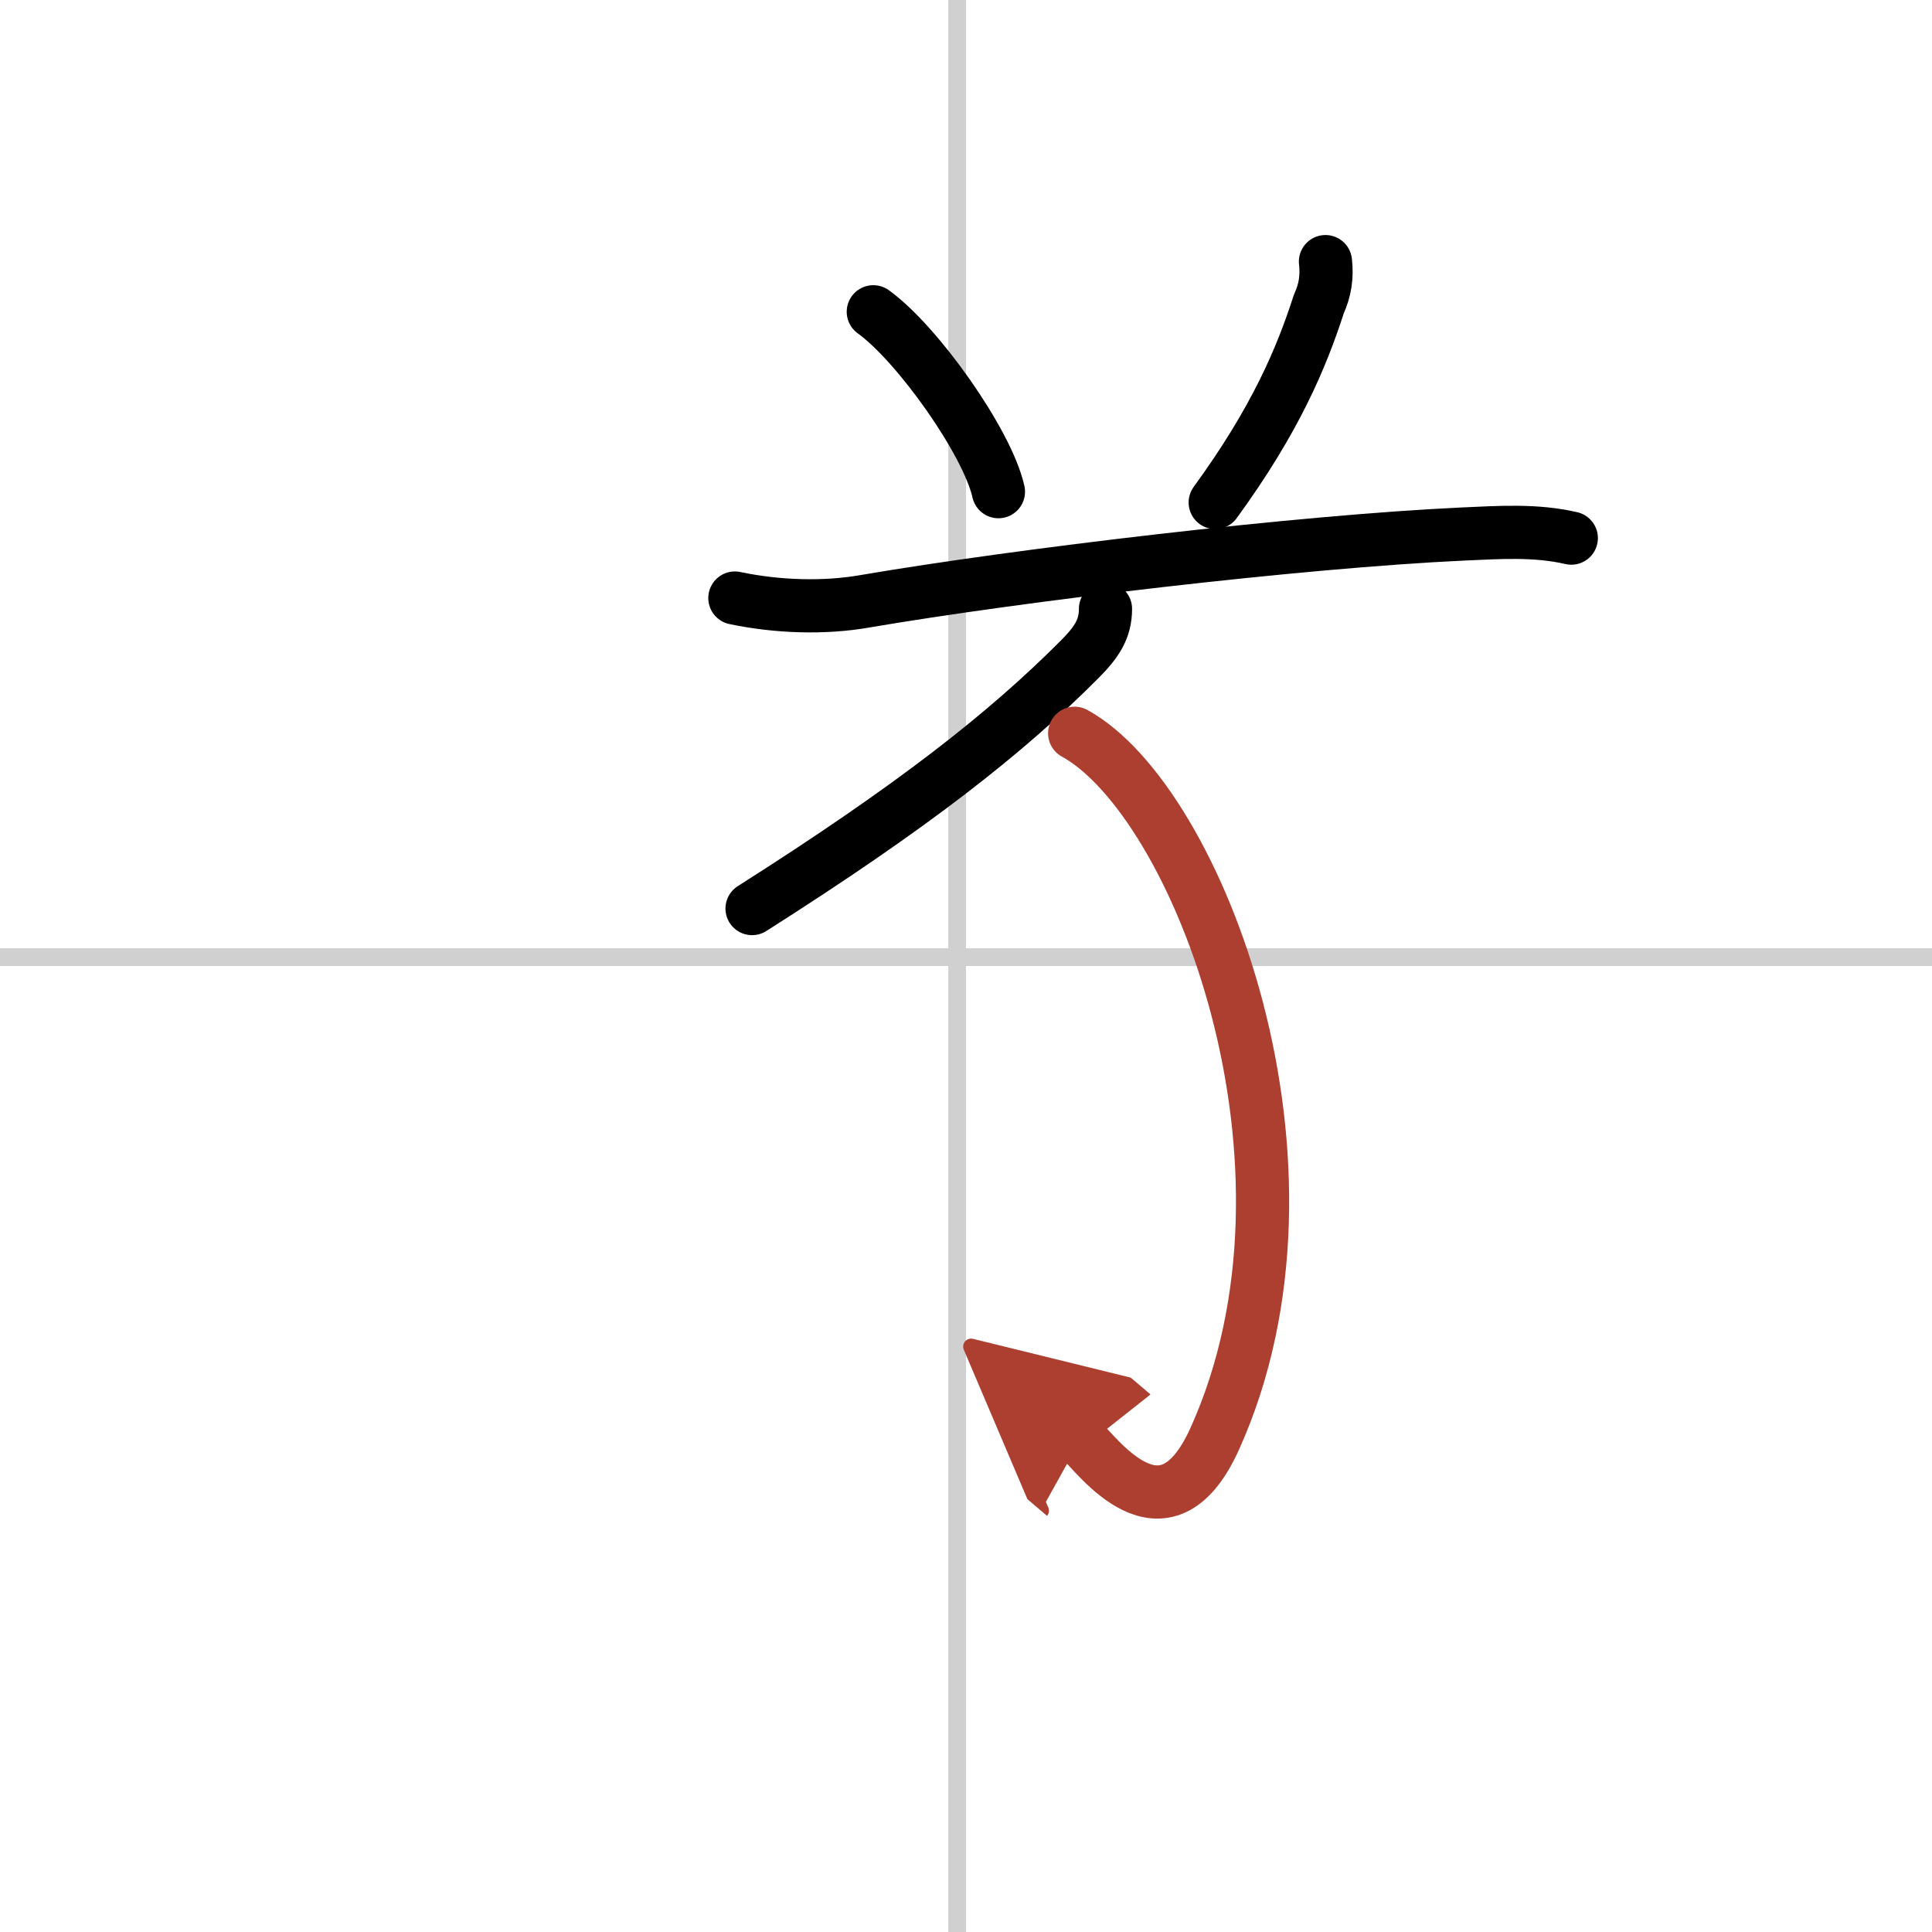
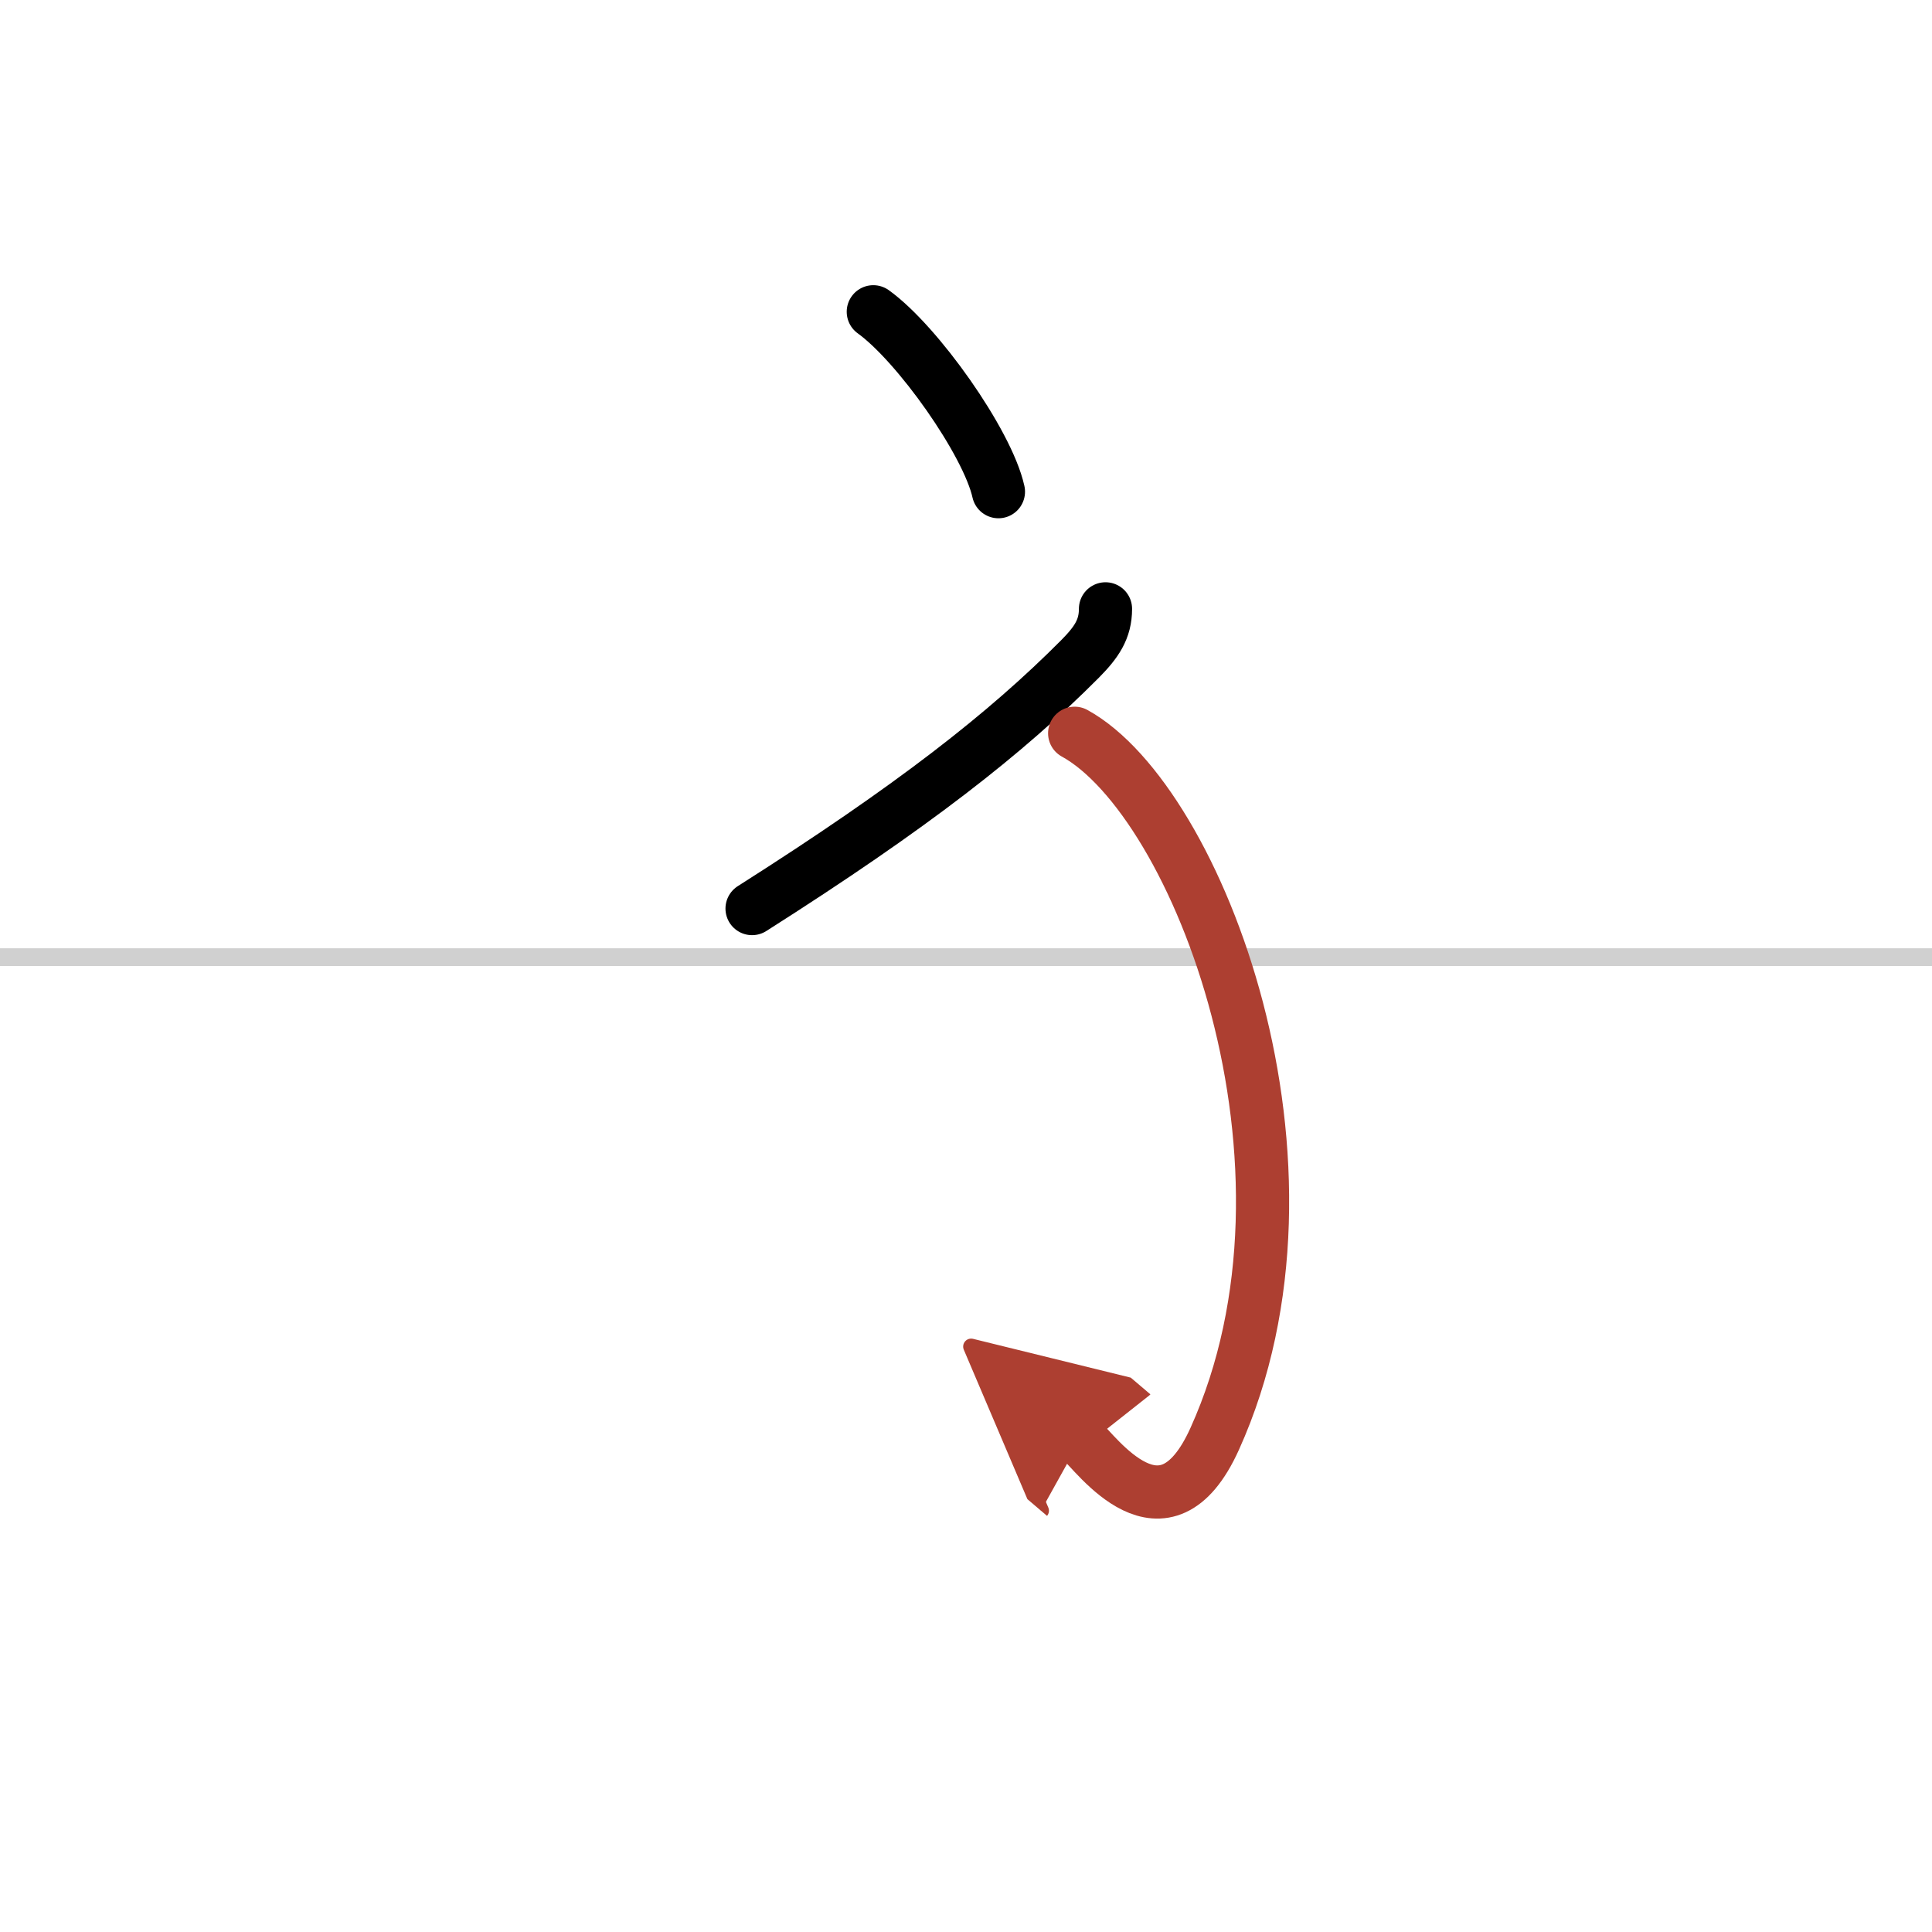
<svg xmlns="http://www.w3.org/2000/svg" width="400" height="400" viewBox="0 0 109 109">
  <defs>
    <marker id="a" markerWidth="4" orient="auto" refX="1" refY="5" viewBox="0 0 10 10">
      <polyline points="0 0 10 5 0 10 1 5" fill="#ad3f31" stroke="#ad3f31" />
    </marker>
  </defs>
  <g fill="none" stroke="#000" stroke-linecap="round" stroke-linejoin="round" stroke-width="3">
-     <rect width="100%" height="100%" fill="#fff" stroke="#fff" />
-     <line x1="54" x2="54" y2="109" stroke="#d0d0d0" stroke-width="1" />
    <line x2="109" y1="54" y2="54" stroke="#d0d0d0" stroke-width="1" />
    <path d="m49.27 17.59c2.49 1.79 6.44 7.36 7.06 10.15" />
-     <path d="m74.78 14.76c0.1 0.83-0.02 1.63-0.37 2.38-0.98 3.04-2.44 6.53-5.85 11.21" />
-     <path d="m41.46 33.74c2.42 0.51 5.06 0.58 7.3 0.19 8.79-1.5 24.53-3.37 33.74-3.8 2.05-0.09 4.13-0.24 6.15 0.23" />
    <path d="m62.37 34.35c0 1.15-0.51 1.89-1.44 2.83-4.18 4.2-9.43 8.32-18.5 14.08" />
    <path d="m60.63 41.37c6.95 3.82 14.87 24.38 7.9 39.81-2.86 6.33-6.7 0.78-7.57 0.04" marker-end="url(#a)" stroke="#ad3f31" />
  </g>
</svg>